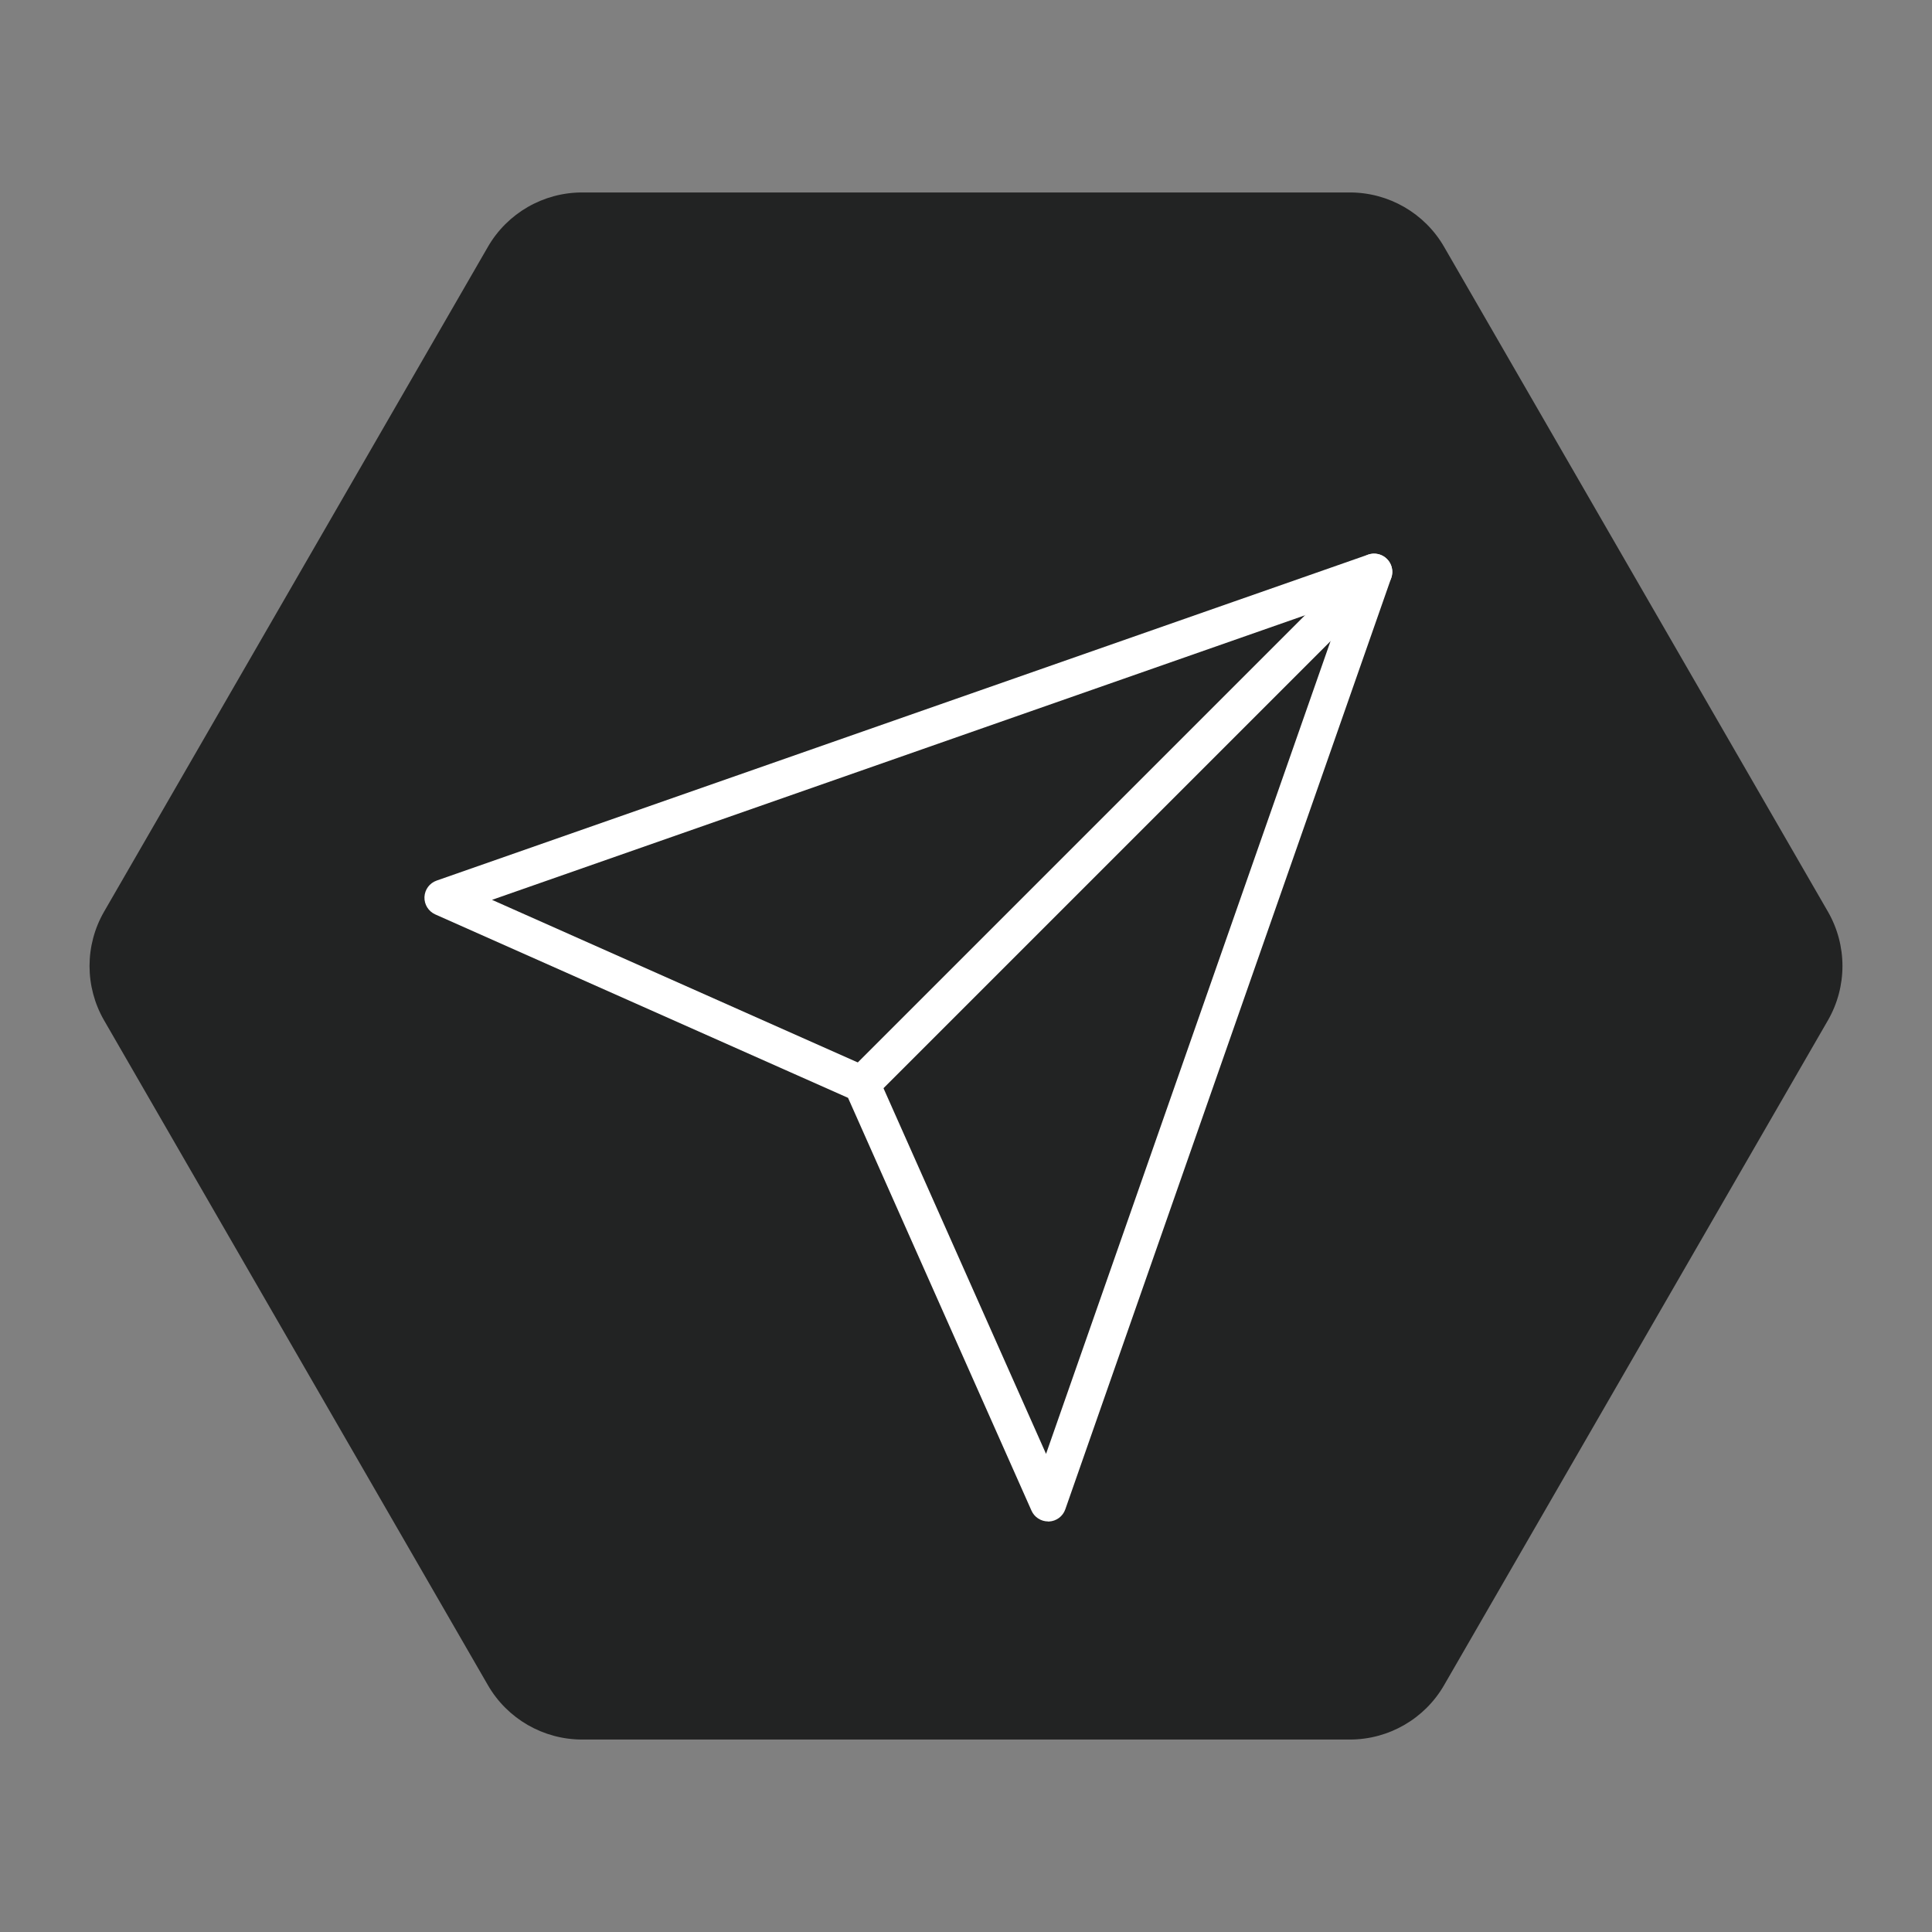
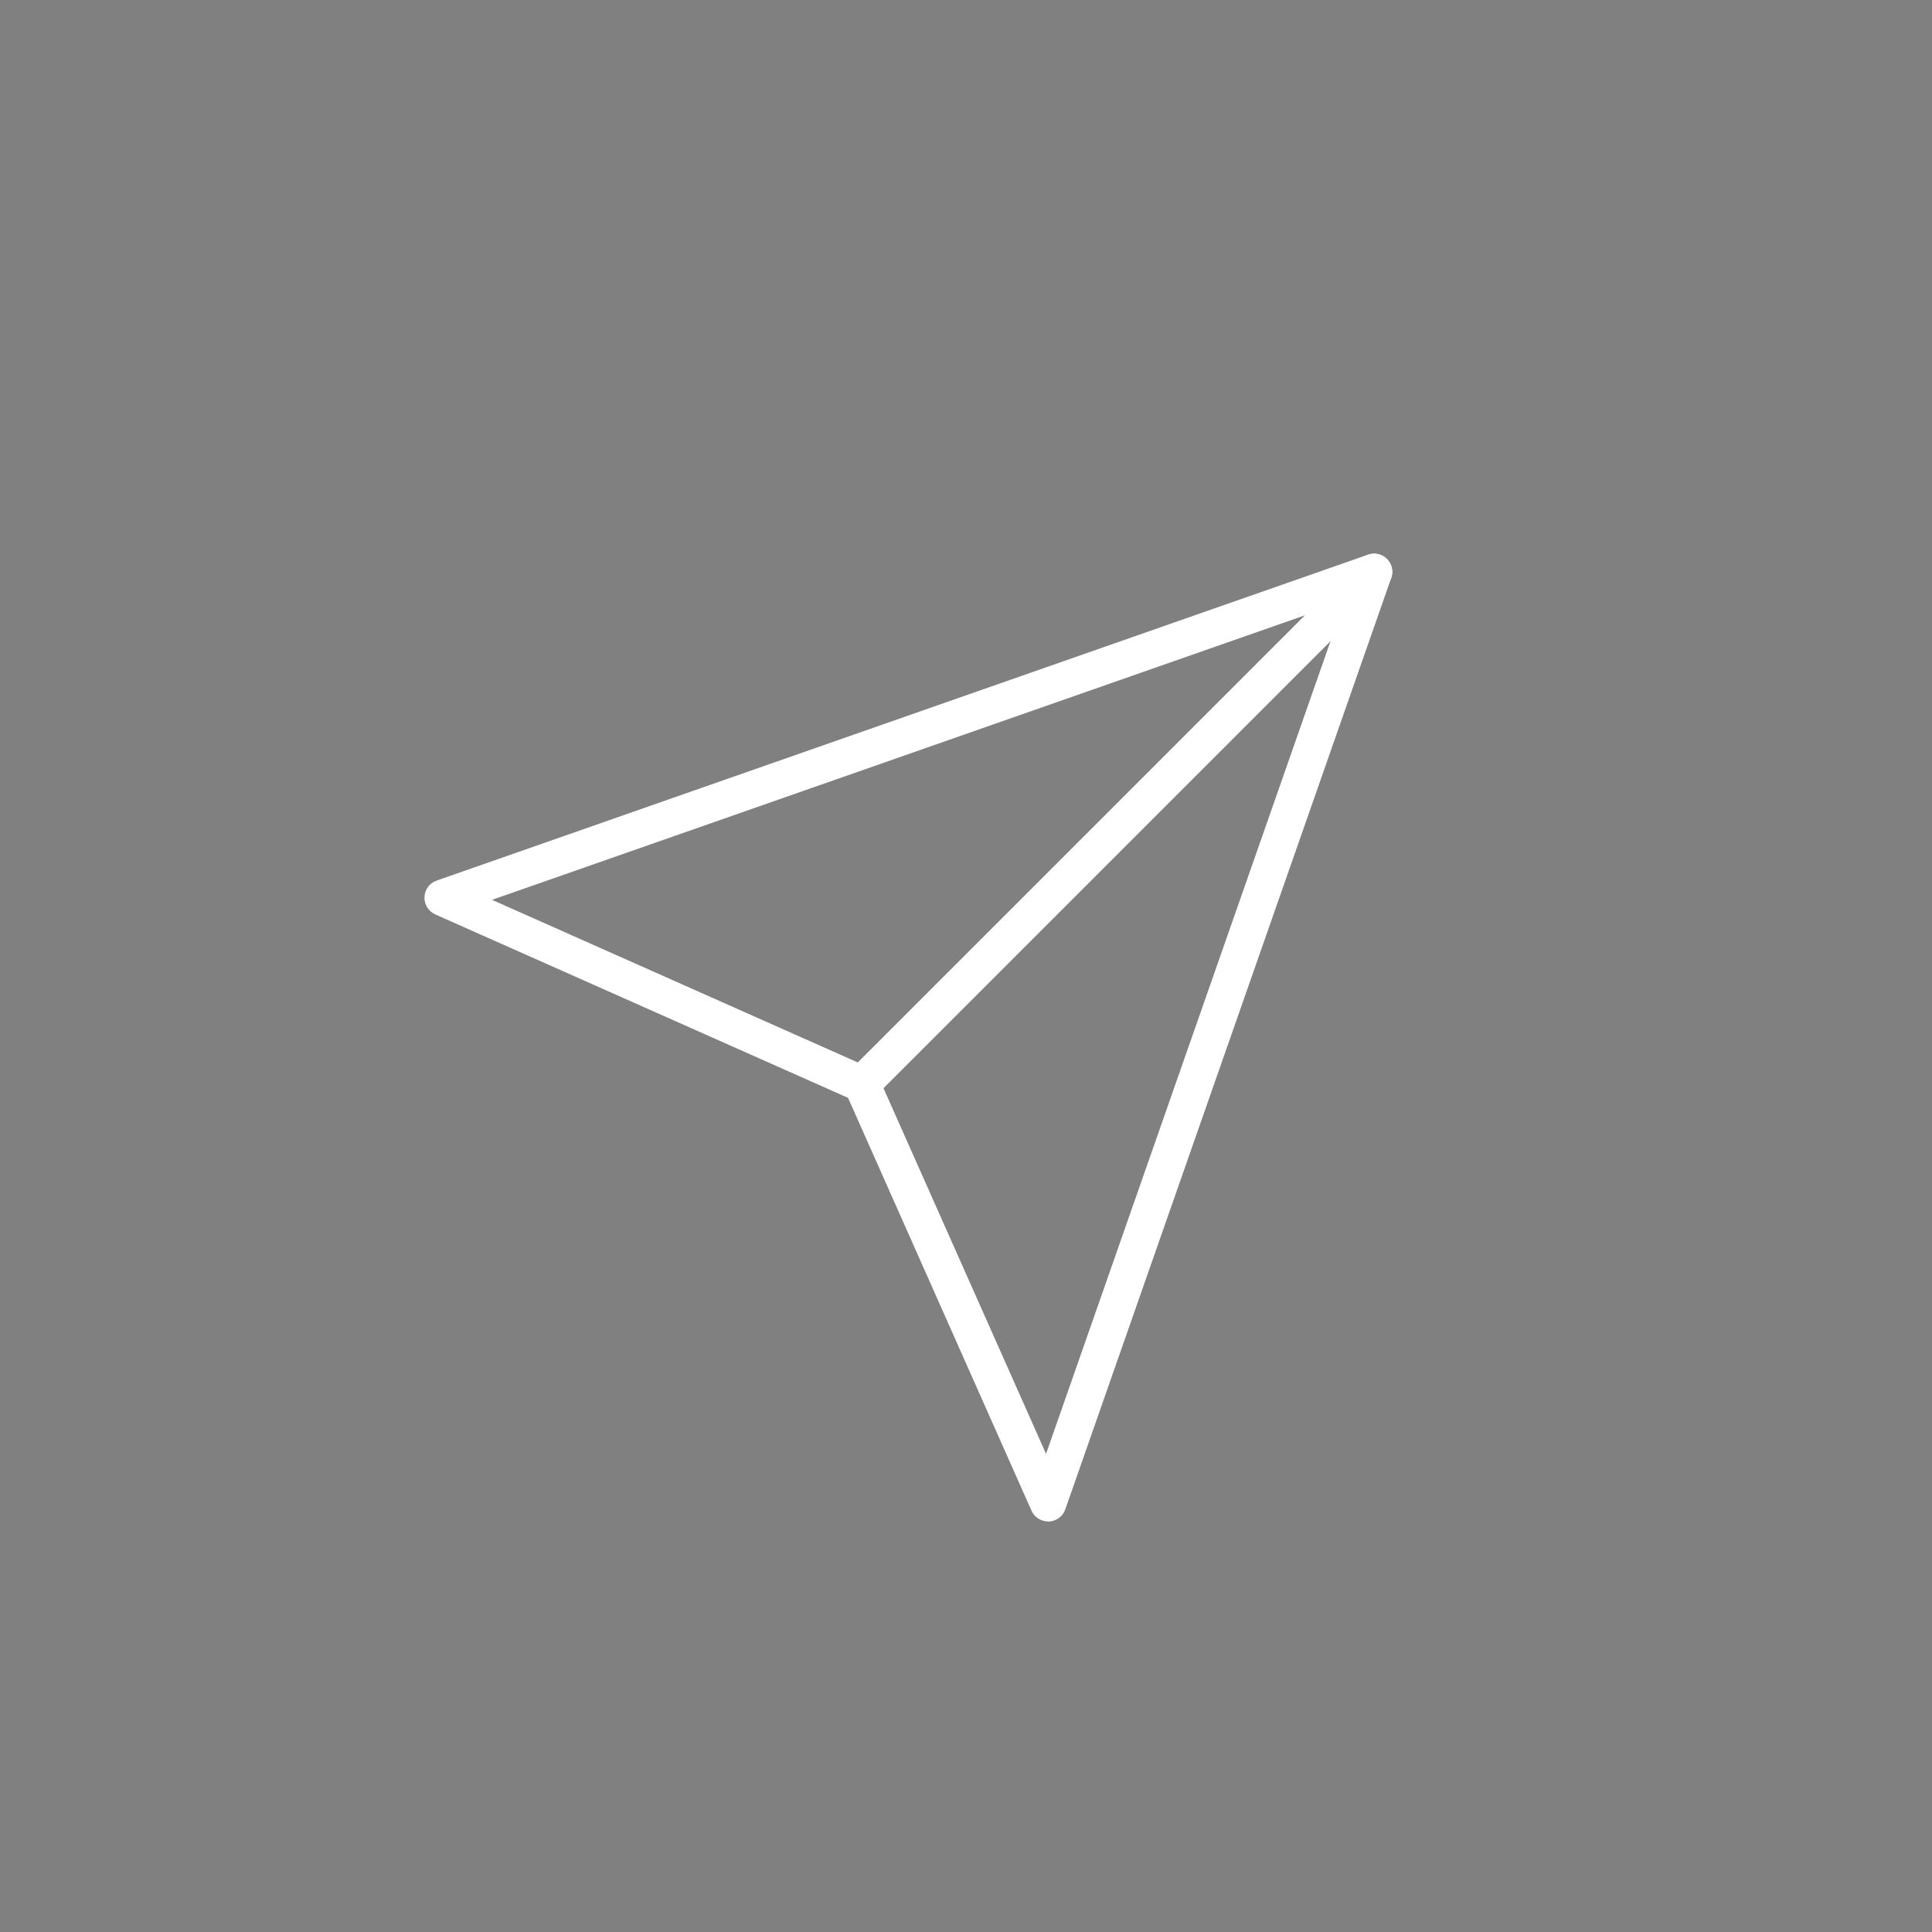
<svg xmlns="http://www.w3.org/2000/svg" viewBox="0 0 226.77 226.77" data-name="Livello 1" id="Livello_1">
  <rect x="0" y="0" width="226.77" height="226.77" fill="#808080" stroke="none" />
-   <path fill="#222323" d="M169.5,197.8l45.05-78.03c2.28-3.95,2.28-8.82,0-12.77l-45.05-78.03c-2.28-3.95-6.5-6.38-11.06-6.38h-90.11c-4.56,0-8.78,2.43-11.06,6.38L12.22,107c-2.28,3.95-2.28,8.82,0,12.77l45.05,78.03c2.28,3.95,6.5,6.38,11.06,6.38h90.11c4.56,0,8.78-2.43,11.06-6.38Z" />
  <g>
    <path fill="#fff" d="M101.16,129.39c-.55,0-1.09-.21-1.51-.63-.83-.83-.83-2.19,0-3.02l60.13-60.13c.83-.83,2.19-.83,3.02,0,.83.83.83,2.19,0,3.02l-60.13,60.13c-.42.42-.96.63-1.51.63Z" />
-     <path fill="#fff" d="M123.02,178.58c-.84,0-1.61-.5-1.95-1.27l-21.53-48.45-48.45-21.53c-.8-.36-1.3-1.16-1.27-2.04.04-.88.6-1.64,1.43-1.93l109.33-38.26c.77-.27,1.63-.07,2.21.51.58.58.78,1.44.51,2.22l-38.26,109.33c-.29.83-1.05,1.39-1.93,1.43-.03,0-.06,0-.09,0ZM57.75,105.62l44.27,19.68c.48.21.87.6,1.08,1.08l19.68,44.27,35.02-100.05-100.05,35.02Z" />
+     <path fill="#fff" d="M123.02,178.58c-.84,0-1.61-.5-1.95-1.27l-21.53-48.45-48.45-21.53c-.8-.36-1.3-1.16-1.27-2.04.04-.88.6-1.64,1.43-1.93l109.33-38.26c.77-.27,1.63-.07,2.21.51.58.58.78,1.44.51,2.22l-38.26,109.33c-.29.83-1.05,1.39-1.93,1.43-.03,0-.06,0-.09,0ZM57.75,105.62l44.27,19.68c.48.21.87.6,1.08,1.08l19.68,44.27,35.02-100.05-100.05,35.02" />
  </g>
</svg>